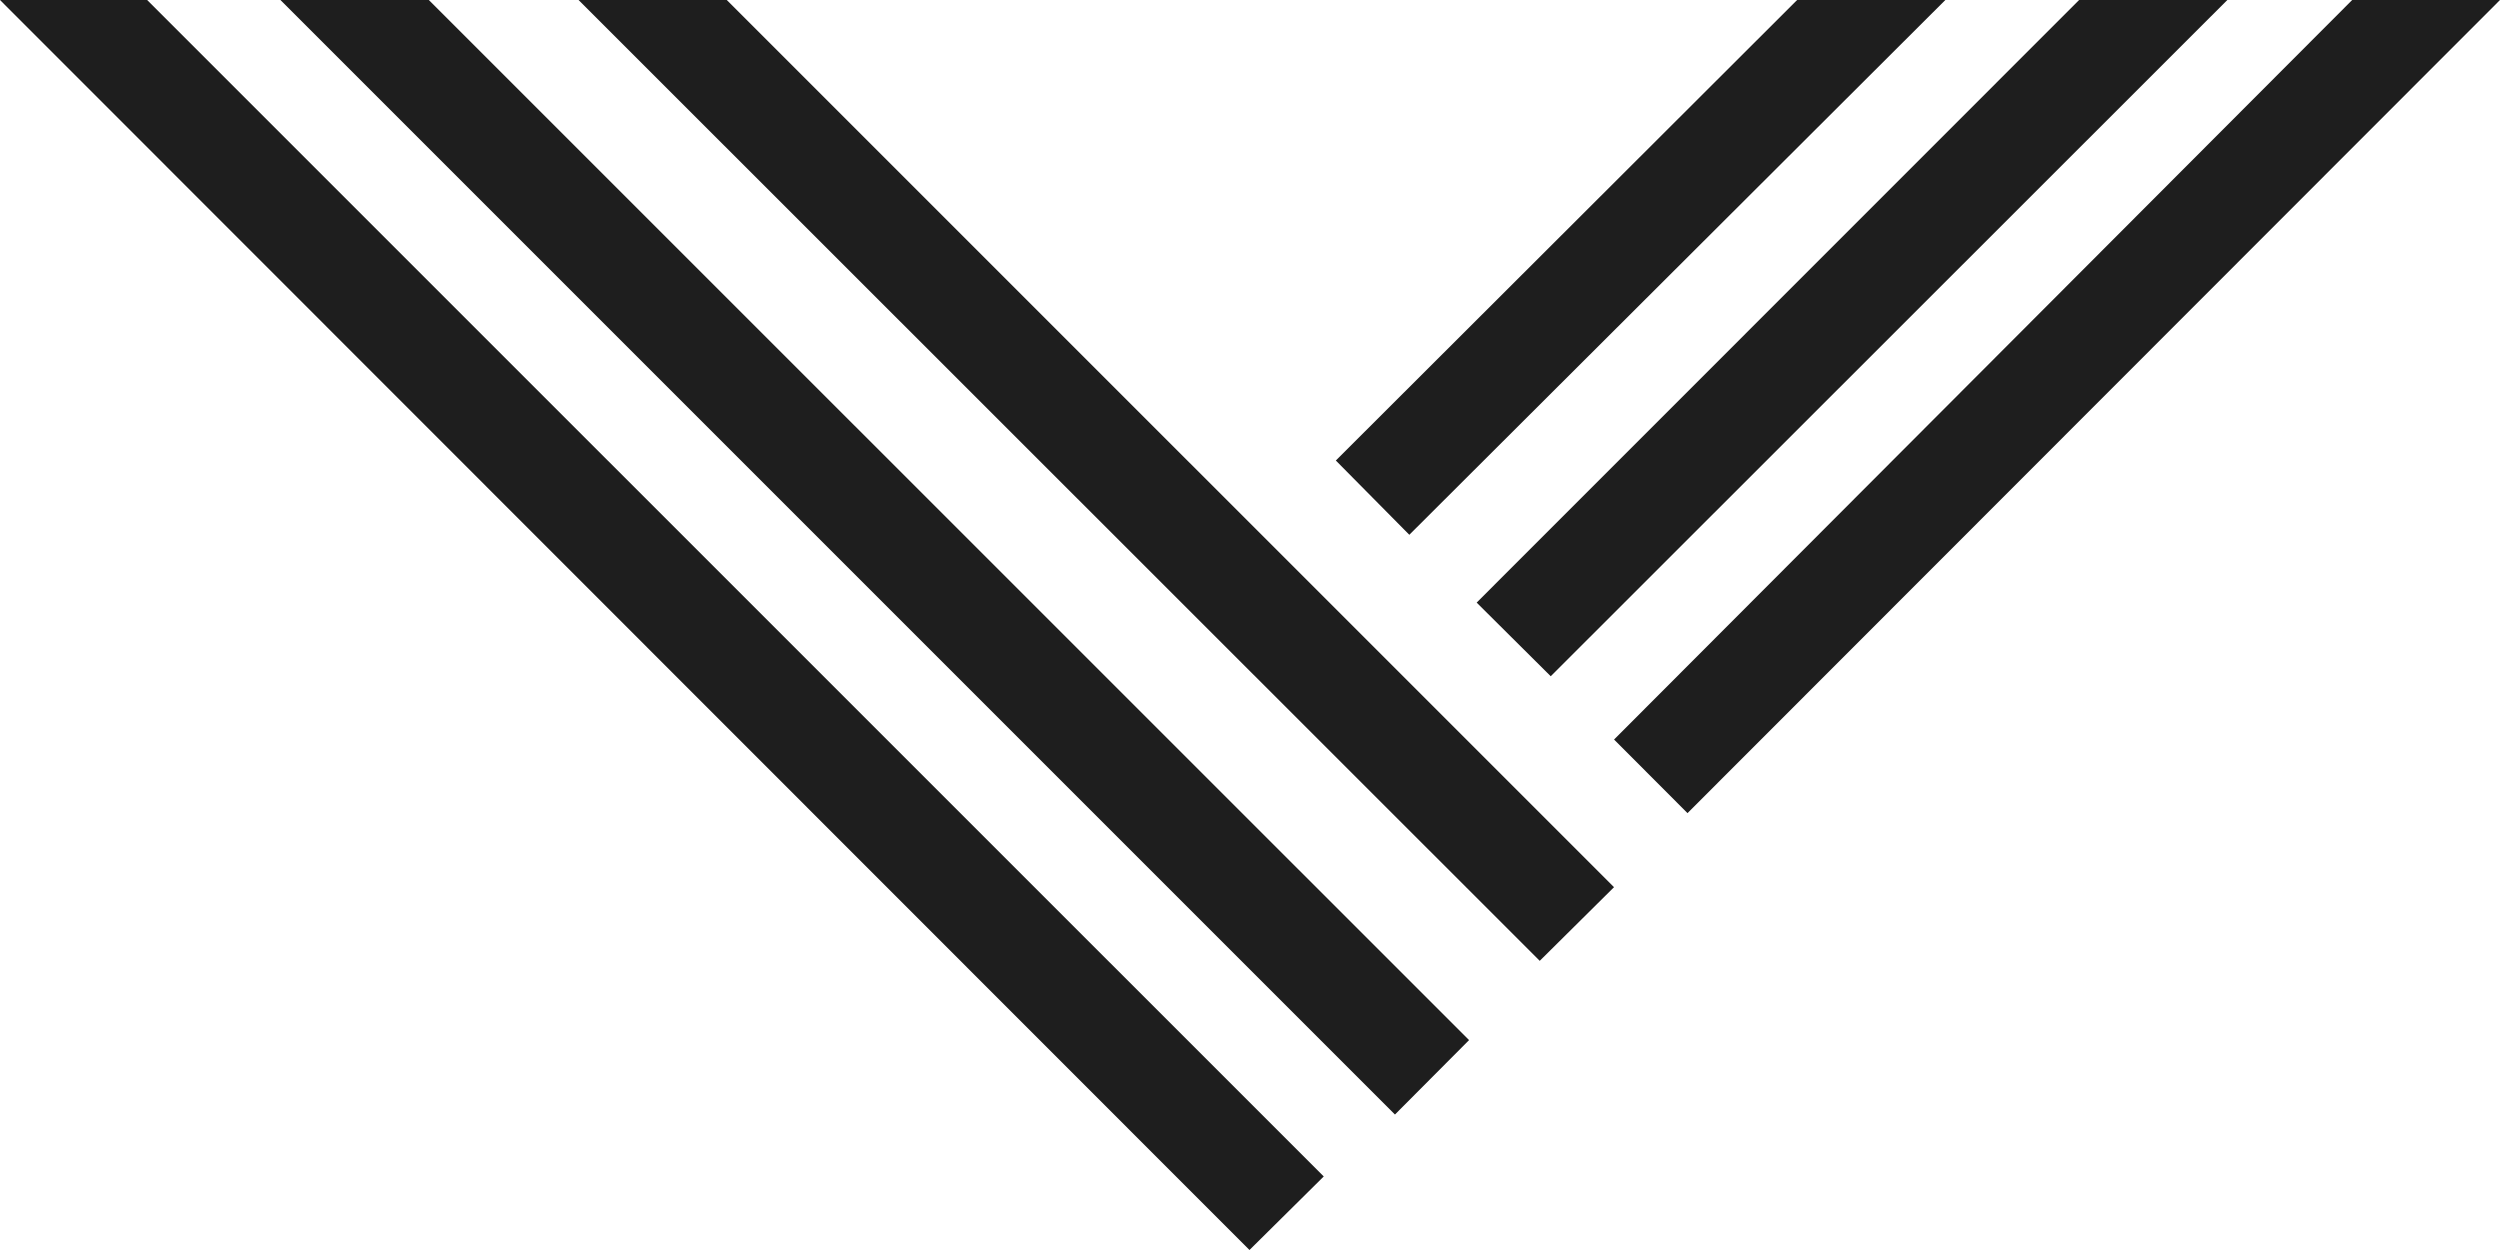
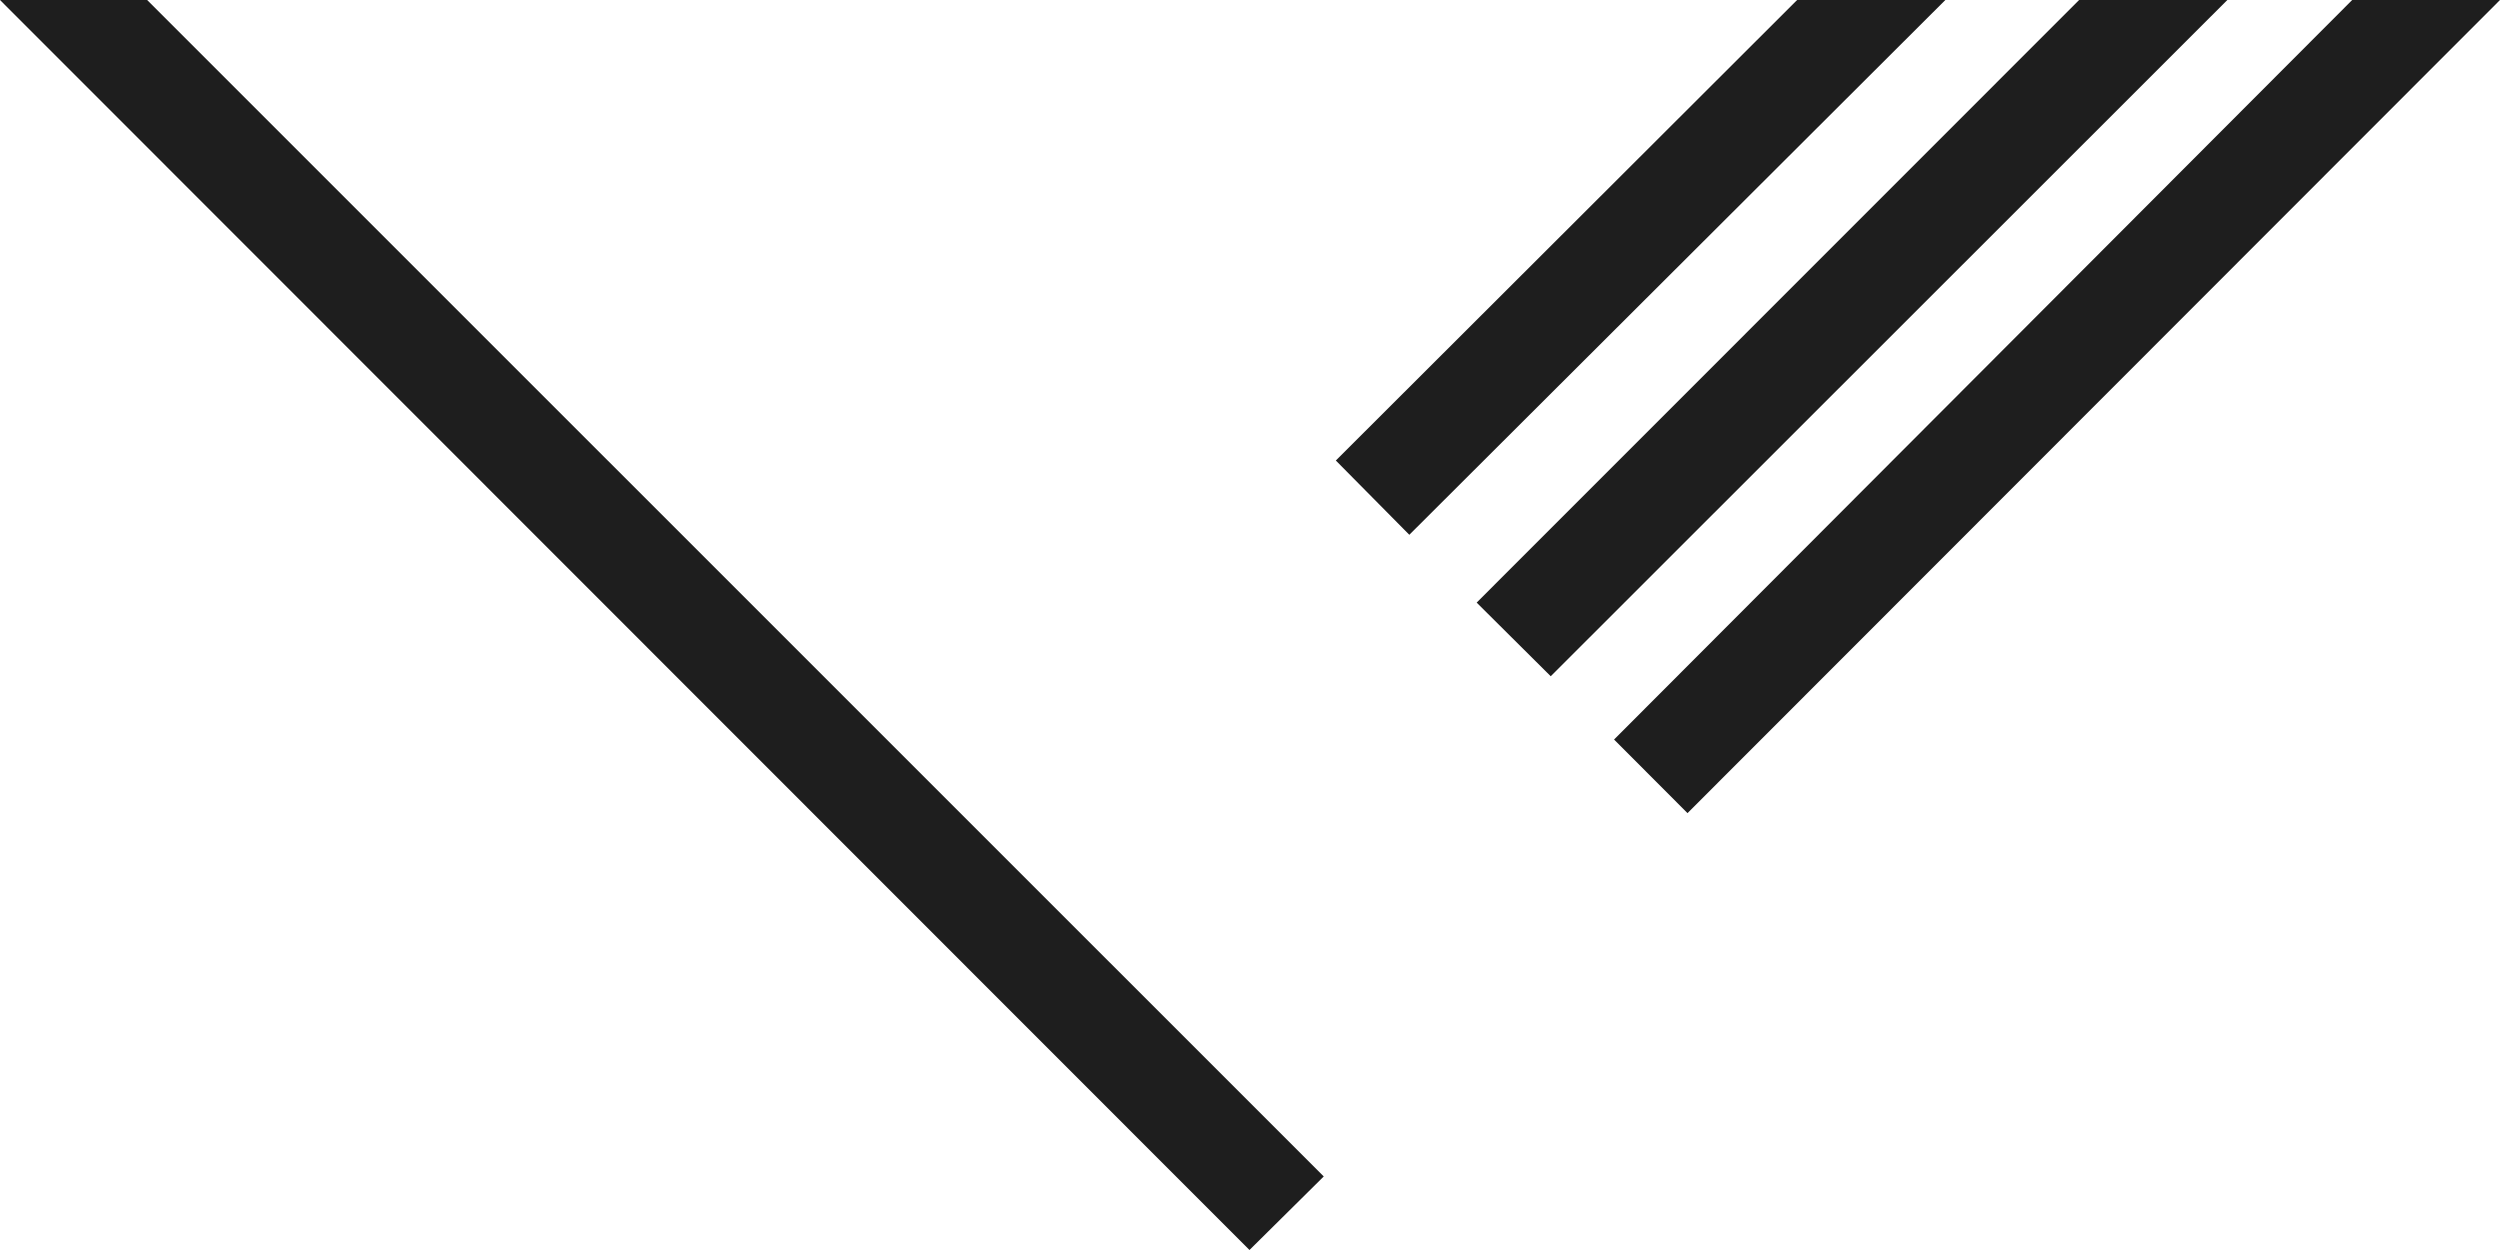
<svg xmlns="http://www.w3.org/2000/svg" width="48" height="24" viewBox="0 0 48 24" fill="none">
  <path d="M0 0L23.99 24L25.416 22.588L2.825 0H0Z" fill="#1E1E1E" />
  <path d="M37.351 0H34.505L25.648 8.842L27.059 10.268L37.351 0Z" fill="#1E1E1E" />
  <path d="M29.774 12.984L42.765 0H39.919L28.352 11.57L29.774 12.984Z" fill="#1E1E1E" />
-   <path d="M5.384 0L26.783 21.399L28.206 19.97L8.233 0H5.384Z" fill="#1E1E1E" />
  <path d="M45.162 0L30.99 14.199L32.4 15.612L48 0H45.162Z" fill="#1E1E1E" />
-   <path d="M11.108 0L29.563 18.448L30.989 17.034L13.954 0H11.108Z" fill="#1E1E1E" />
</svg>